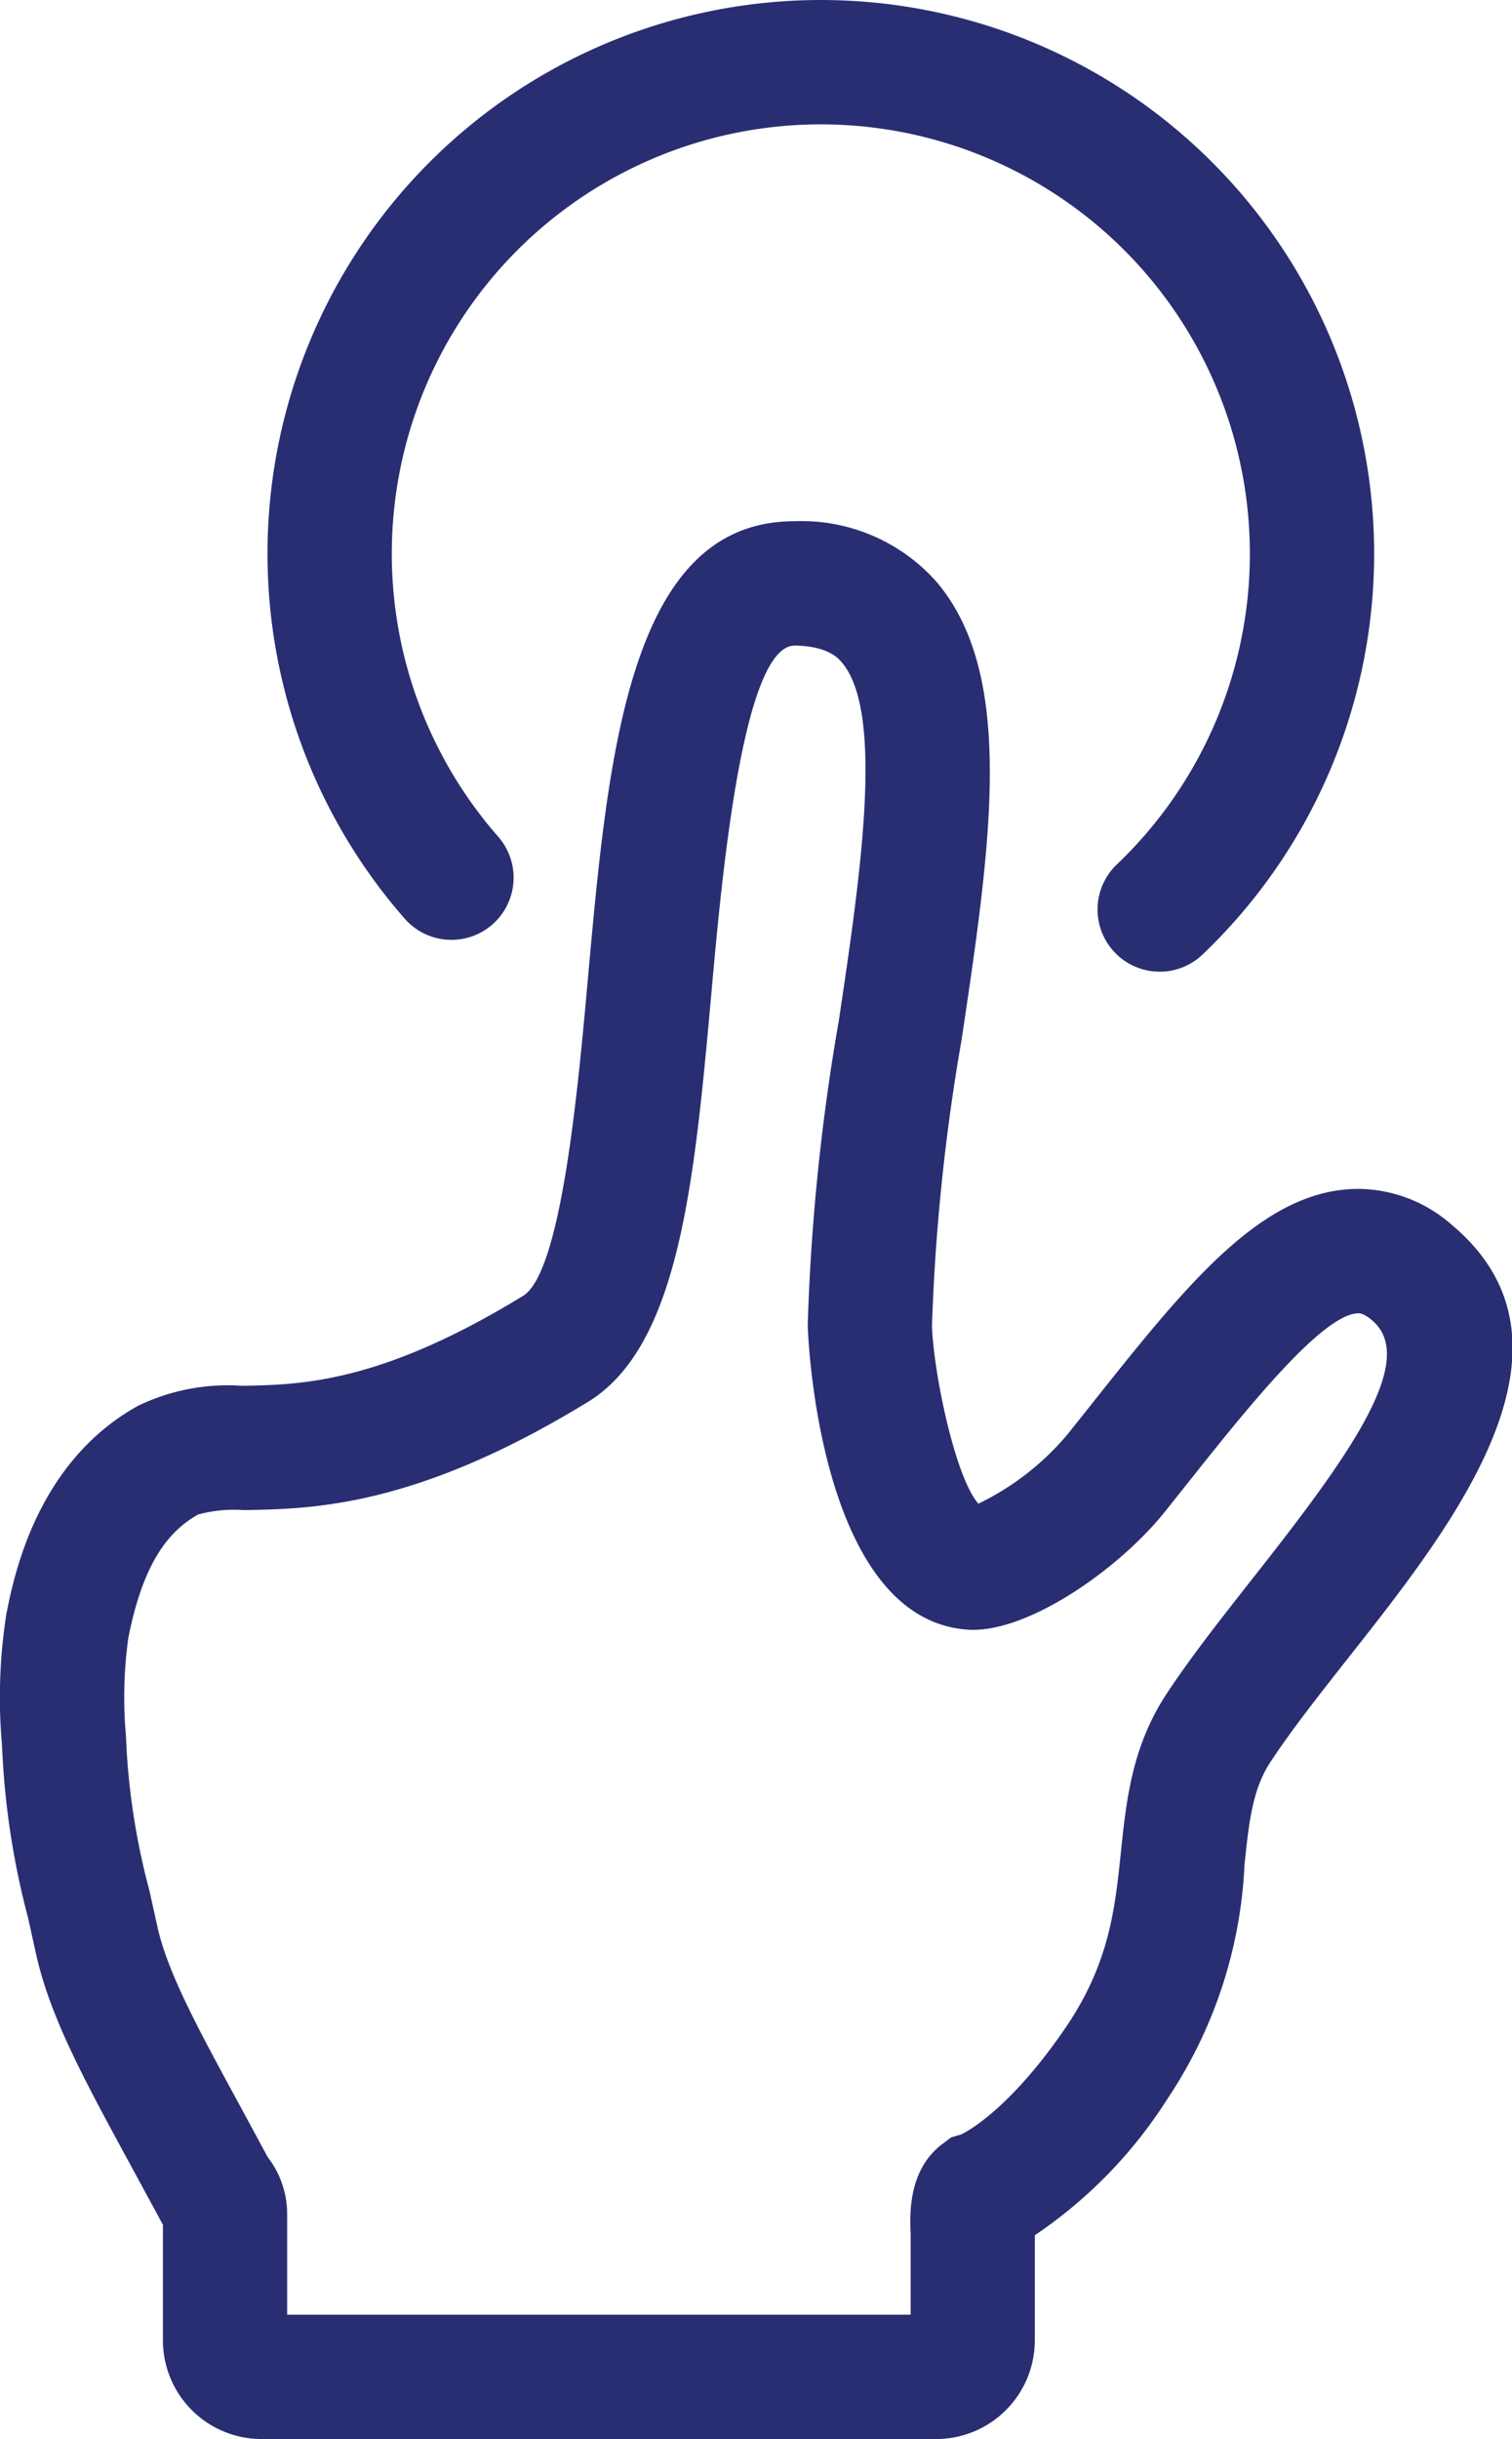
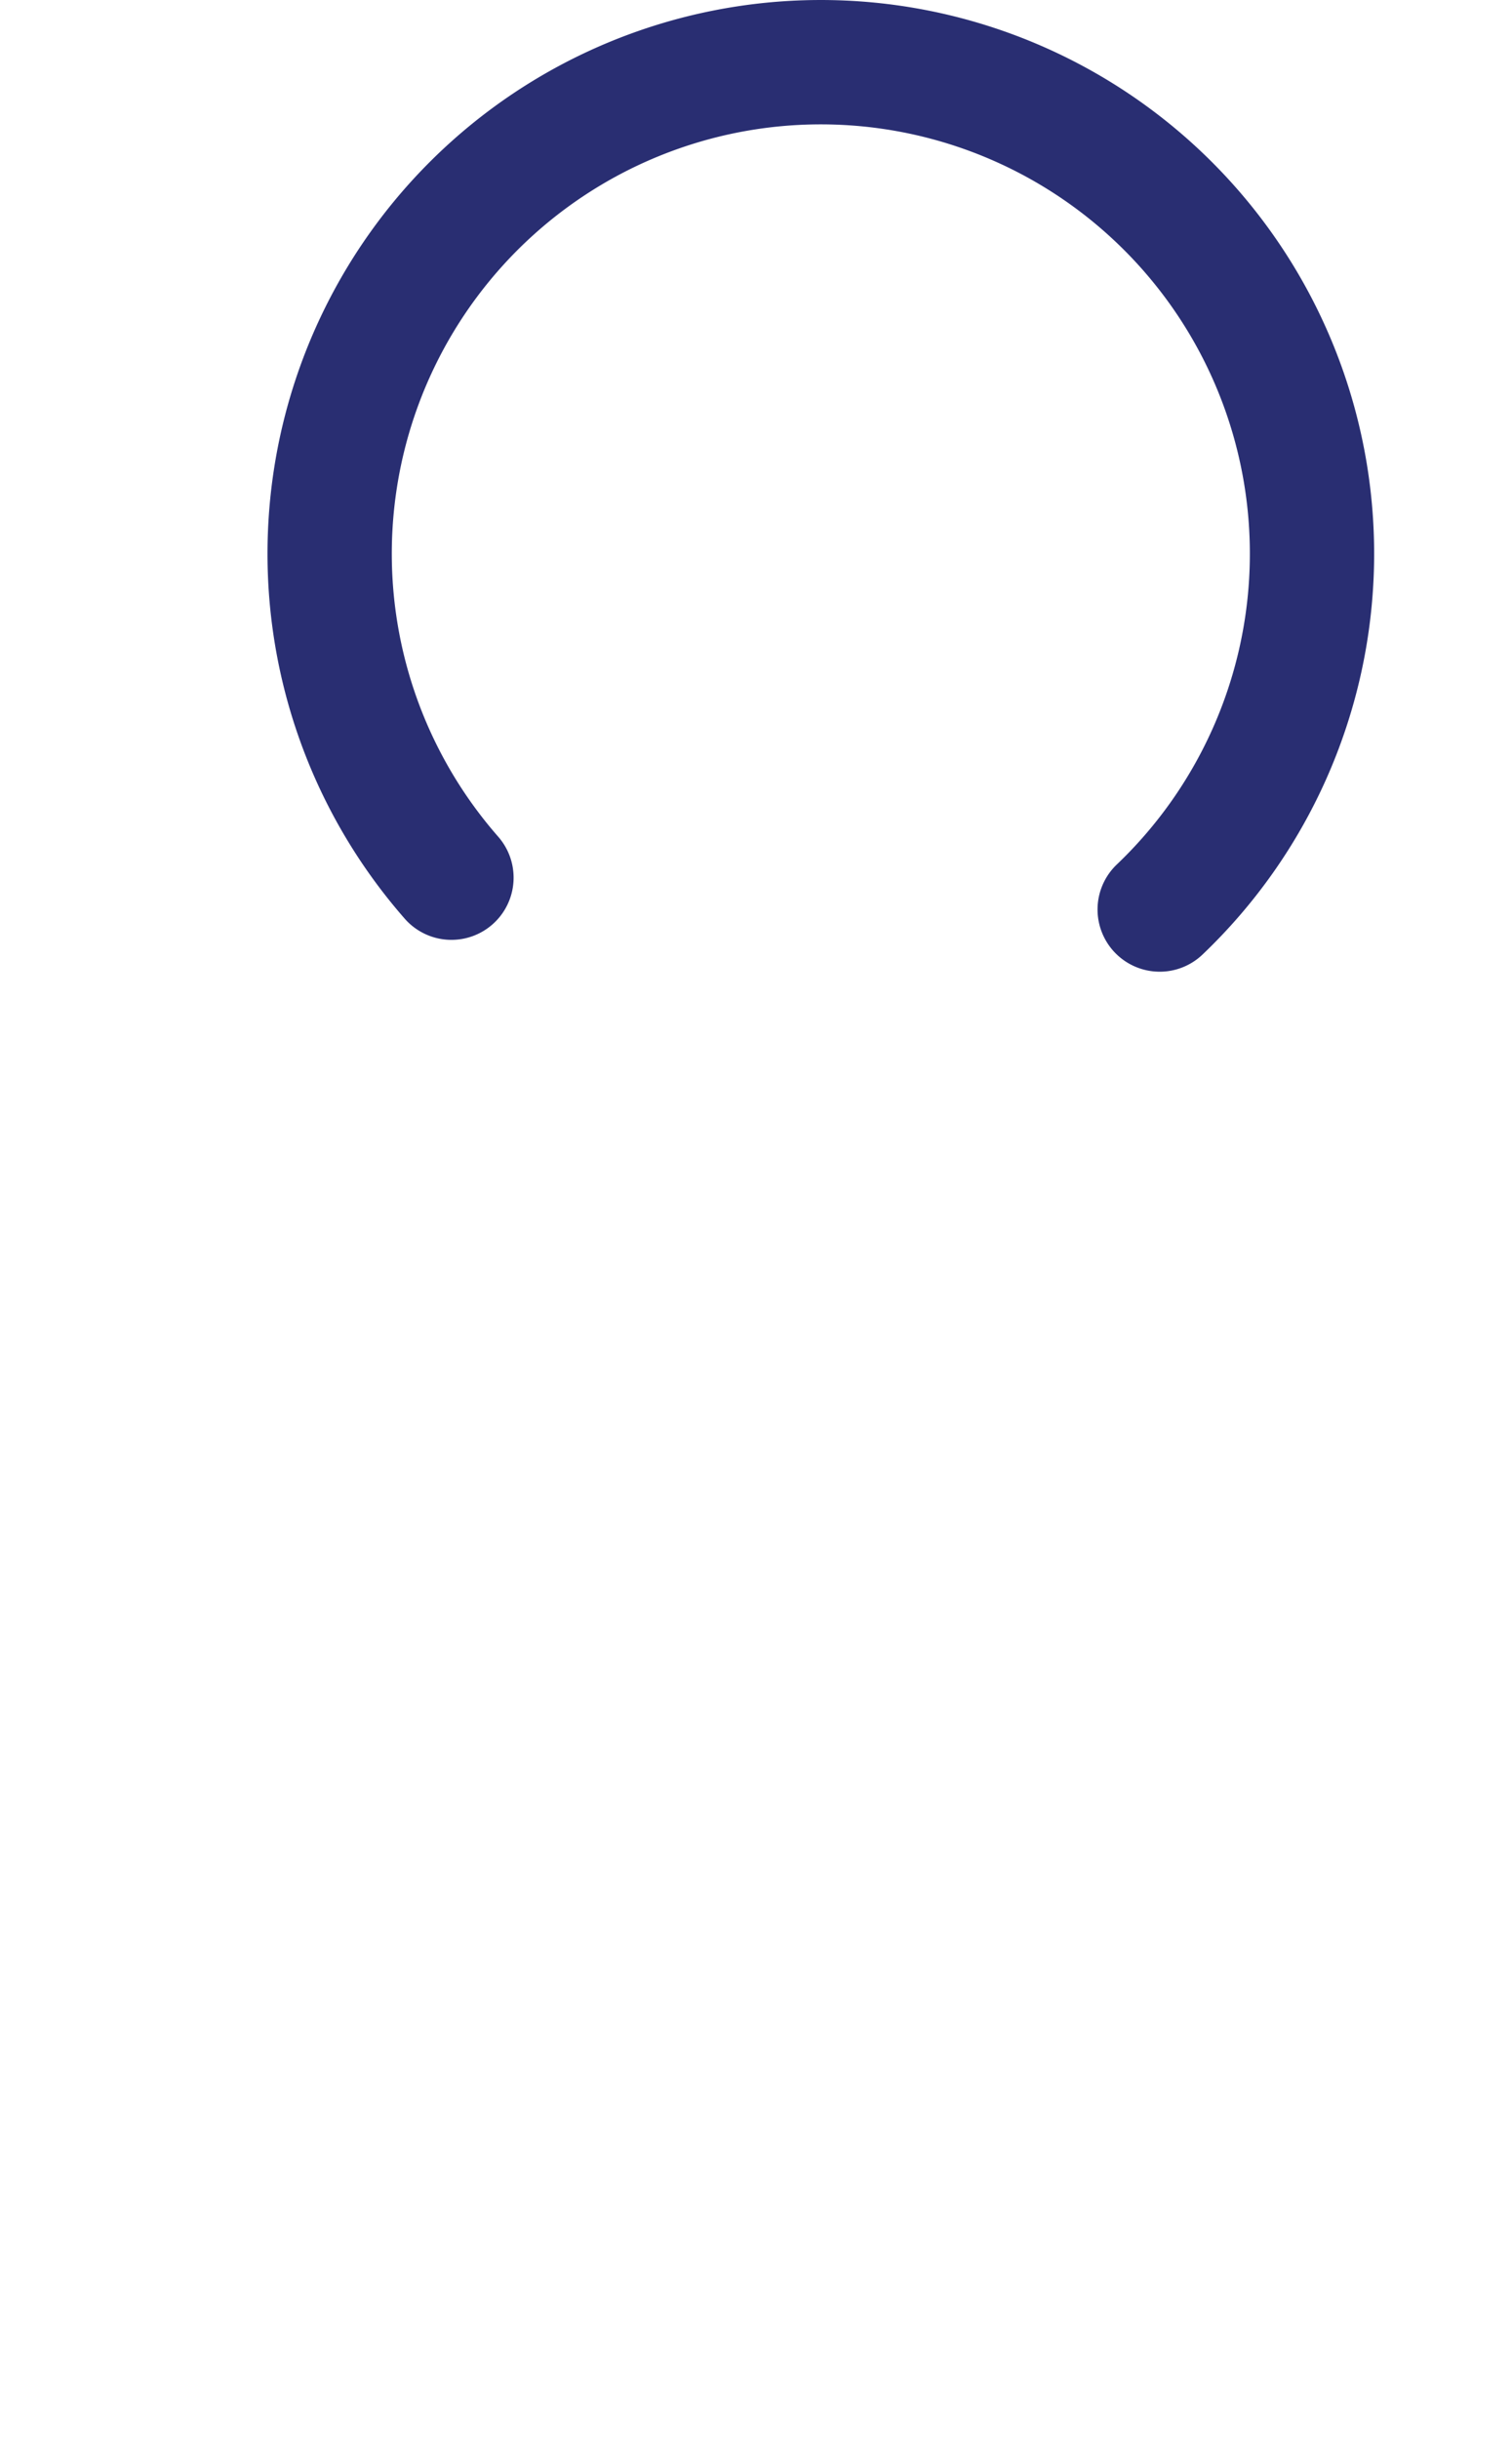
<svg xmlns="http://www.w3.org/2000/svg" width="69.501" height="112.038" viewBox="0 0 69.501 112.038">
  <defs>
    <clipPath id="a">
      <rect width="69.501" height="112.038" fill="#292e72" stroke="#646464" stroke-width="1" />
    </clipPath>
  </defs>
  <g transform="translate(0)" clip-path="url(#a)">
    <path d="M79.751,44.635a2.857,2.857,0,0,1-1.971-4.924,19.721,19.721,0,1,0-28.436-1.279A2.856,2.856,0,0,1,45.049,42.2a25.434,25.434,0,1,1,36.673,1.646A2.847,2.847,0,0,1,79.751,44.635Z" transform="translate(-26.445 0)" fill="#292e72" />
-     <path d="M43.031,163.533h-31a4.536,4.536,0,0,1-4.541-4.521V153.69L6,150.943c-2.159-3.969-3.719-6.836-4.355-9.752l-.358-1.615a36.542,36.542,0,0,1-1.177-7.561l-.023-.428a24.744,24.744,0,0,1,.208-5.96c.343-1.723,1.385-6.965,6.045-9.553a9.484,9.484,0,0,1,4.772-.923c2.679-.043,6.347-.1,12.932-4.13,1.765-1.08,2.526-9.521,2.98-14.565.931-10.333,1.893-21.018,9.488-21.018a8.291,8.291,0,0,1,6.551,2.8c3.636,4.3,2.481,12.039,1.142,21a94.357,94.357,0,0,0-1.364,13.148c.061,2.114,1.06,6.97,2.133,8.18a12.359,12.359,0,0,0,4.115-3.206l1.044-1.31c4.416-5.555,7.9-9.943,12.311-9.943a6.559,6.559,0,0,1,4.268,1.633c6.62,5.516.107,13.77-4.648,19.8-1.38,1.749-2.683,3.4-3.67,4.9-.826,1.254-.986,2.784-1.189,4.721a21.023,21.023,0,0,1-3.528,10.725,21.337,21.337,0,0,1-6.11,6.286l0,4.837A4.536,4.536,0,0,1,43.031,163.533ZM13.2,157.82h28.66v-3.685c-.039-.916-.121-2.955,1.443-4.143l.409-.311.491-.149c-.062.018,2.008-.845,4.761-4.869,2.024-2.957,2.285-5.452,2.561-8.094.25-2.386.508-4.852,2.1-7.269,1.121-1.7,2.5-3.448,3.956-5.3,4.432-5.617,7.649-10.057,5.475-11.869-.371-.309-.551-.309-.611-.309-1.649,0-5.227,4.5-7.839,7.785l-1.054,1.323c-2.1,2.623-6.138,5.431-8.809,5.431h-.13l-.248-.017c-6.811-.62-7.236-13.823-7.236-13.956A98.34,98.34,0,0,1,38.555,98.4c.99-6.631,2.112-14.147.147-16.47-.174-.206-.637-.753-2.168-.781-2.395,0-3.357,10.683-3.82,15.818-.79,8.772-1.472,16.348-5.689,18.926-7.914,4.84-12.672,4.917-15.82,4.968a6.364,6.364,0,0,0-2.09.2c-1.624.9-2.615,2.651-3.216,5.673a19.947,19.947,0,0,0-.108,4.5l.033.69a32.227,32.227,0,0,0,1.04,6.395l.365,1.645c.462,2.119,1.858,4.686,3.791,8.238l1.29,2.385a4.262,4.262,0,0,1,.89,2.6Z" transform="translate(-0.001 -51.495)" fill="#292e72" />
  </g>
</svg>